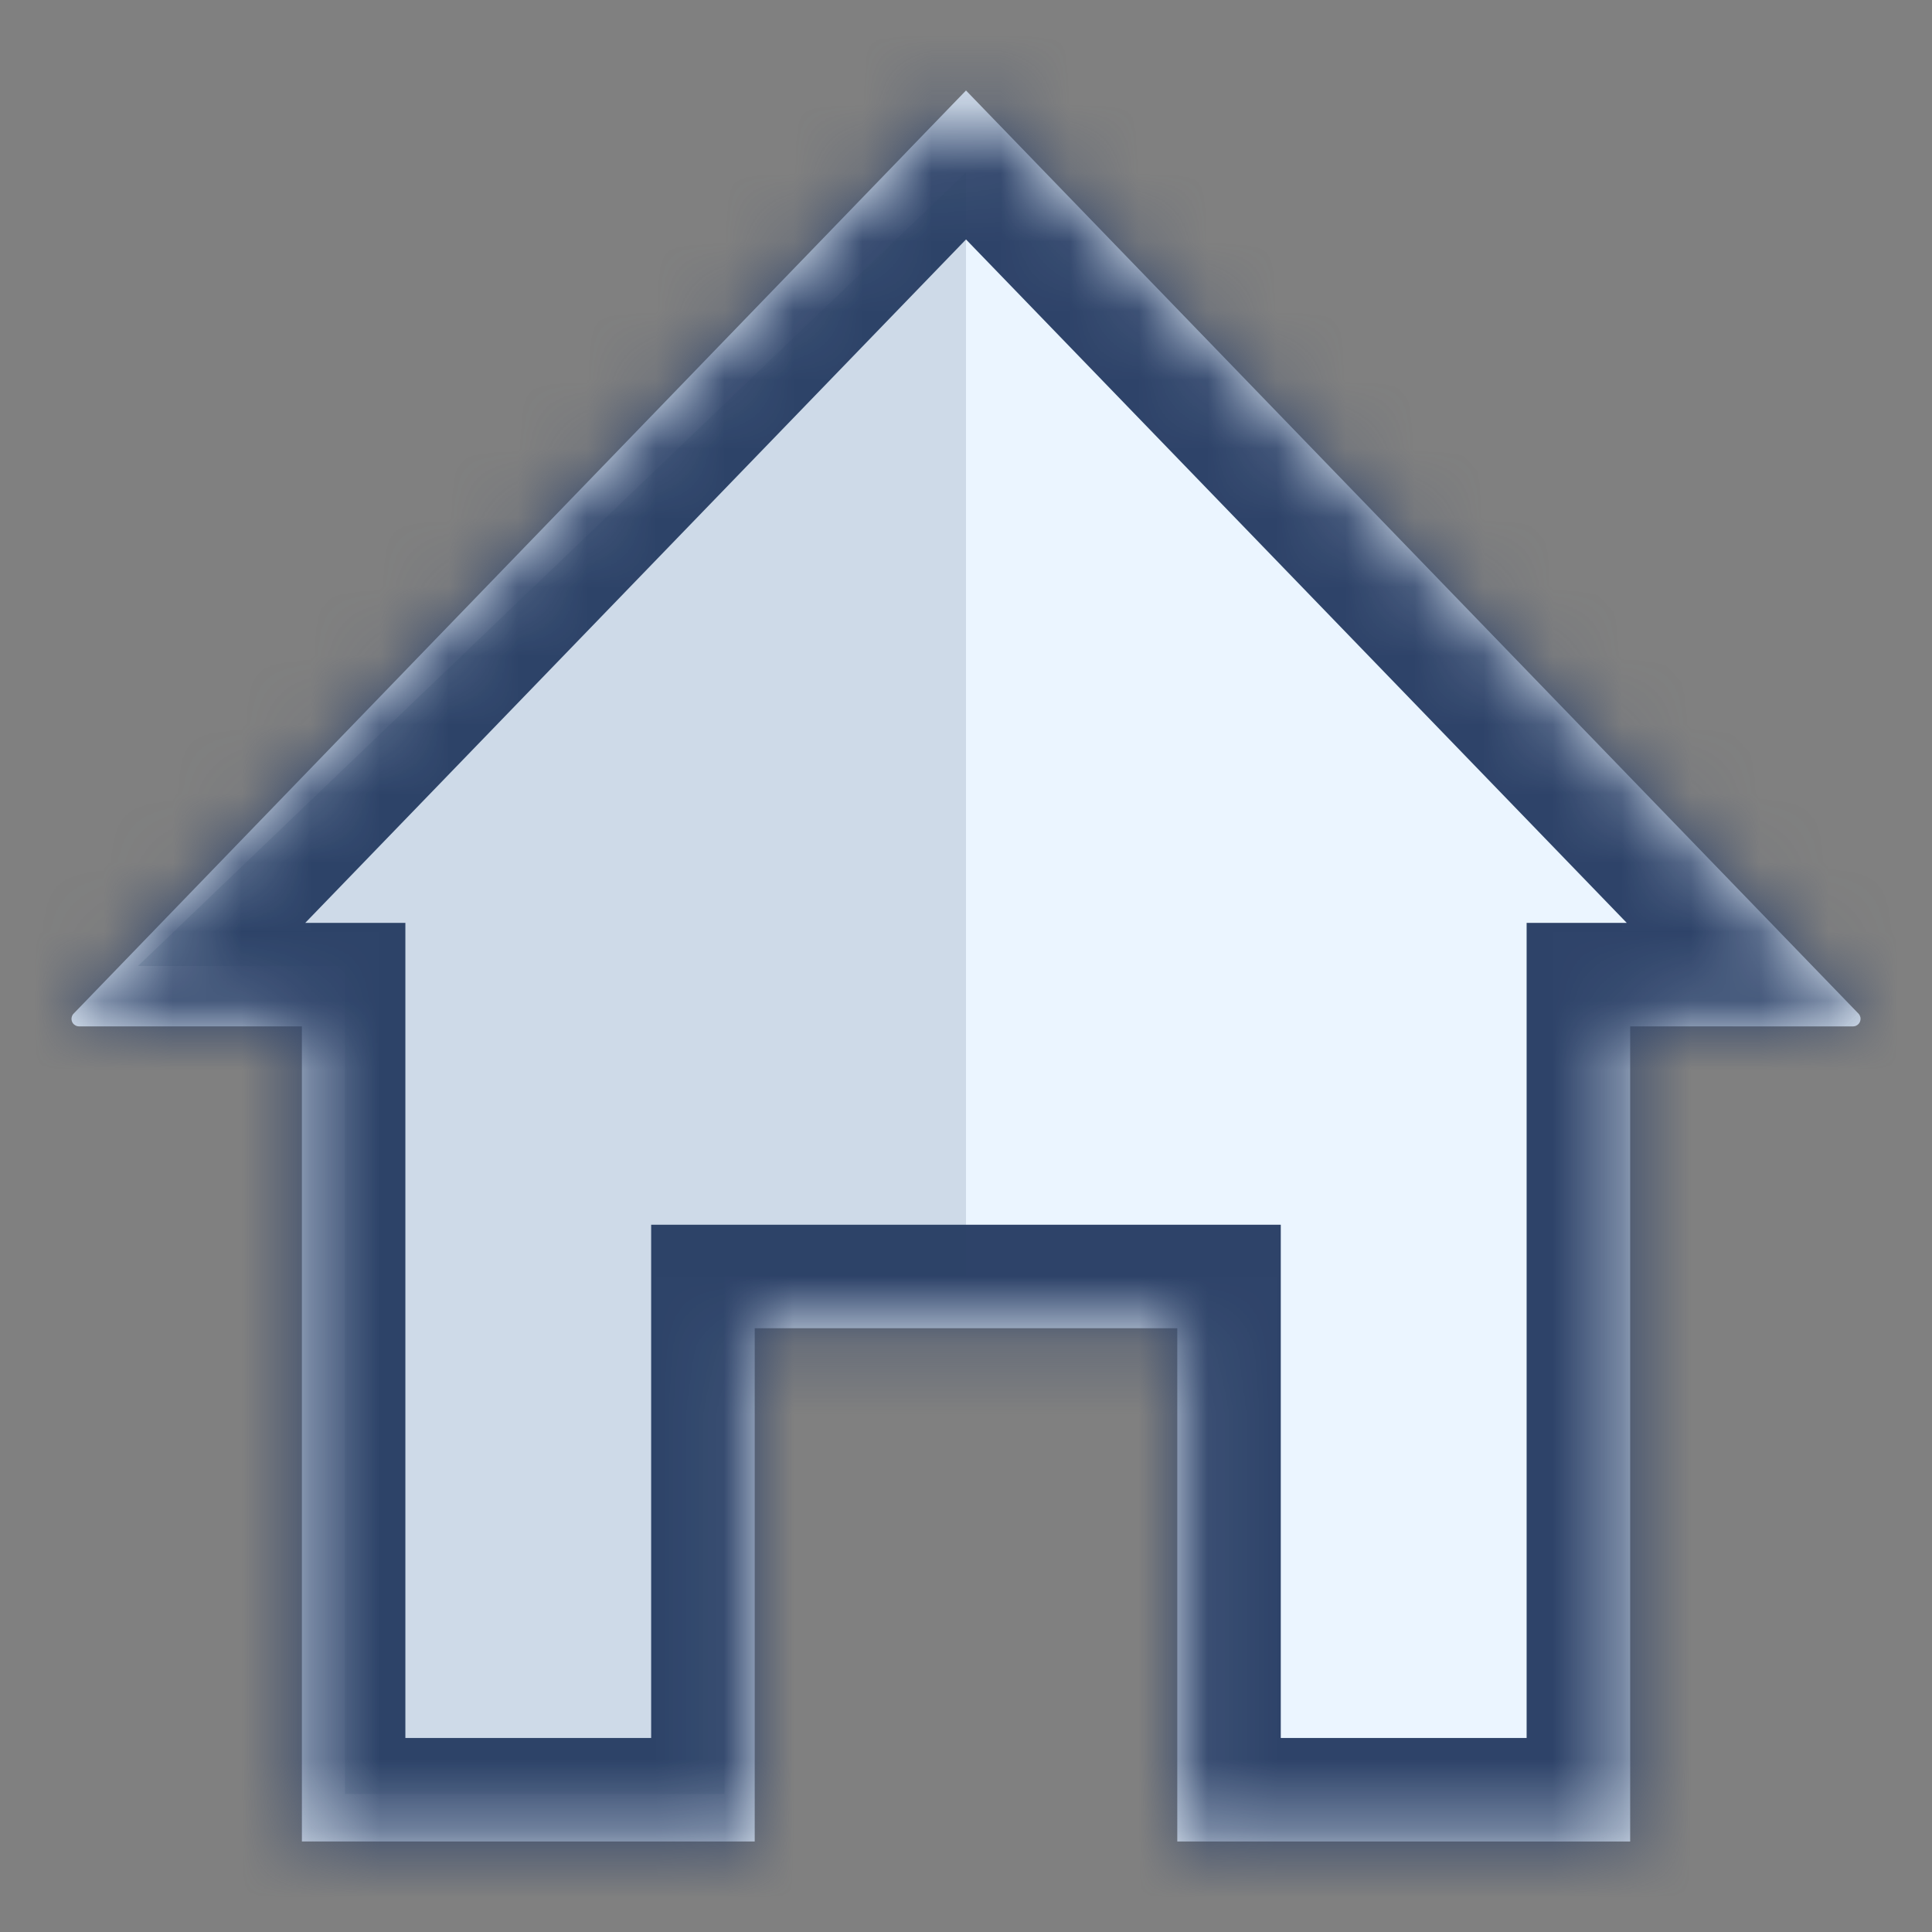
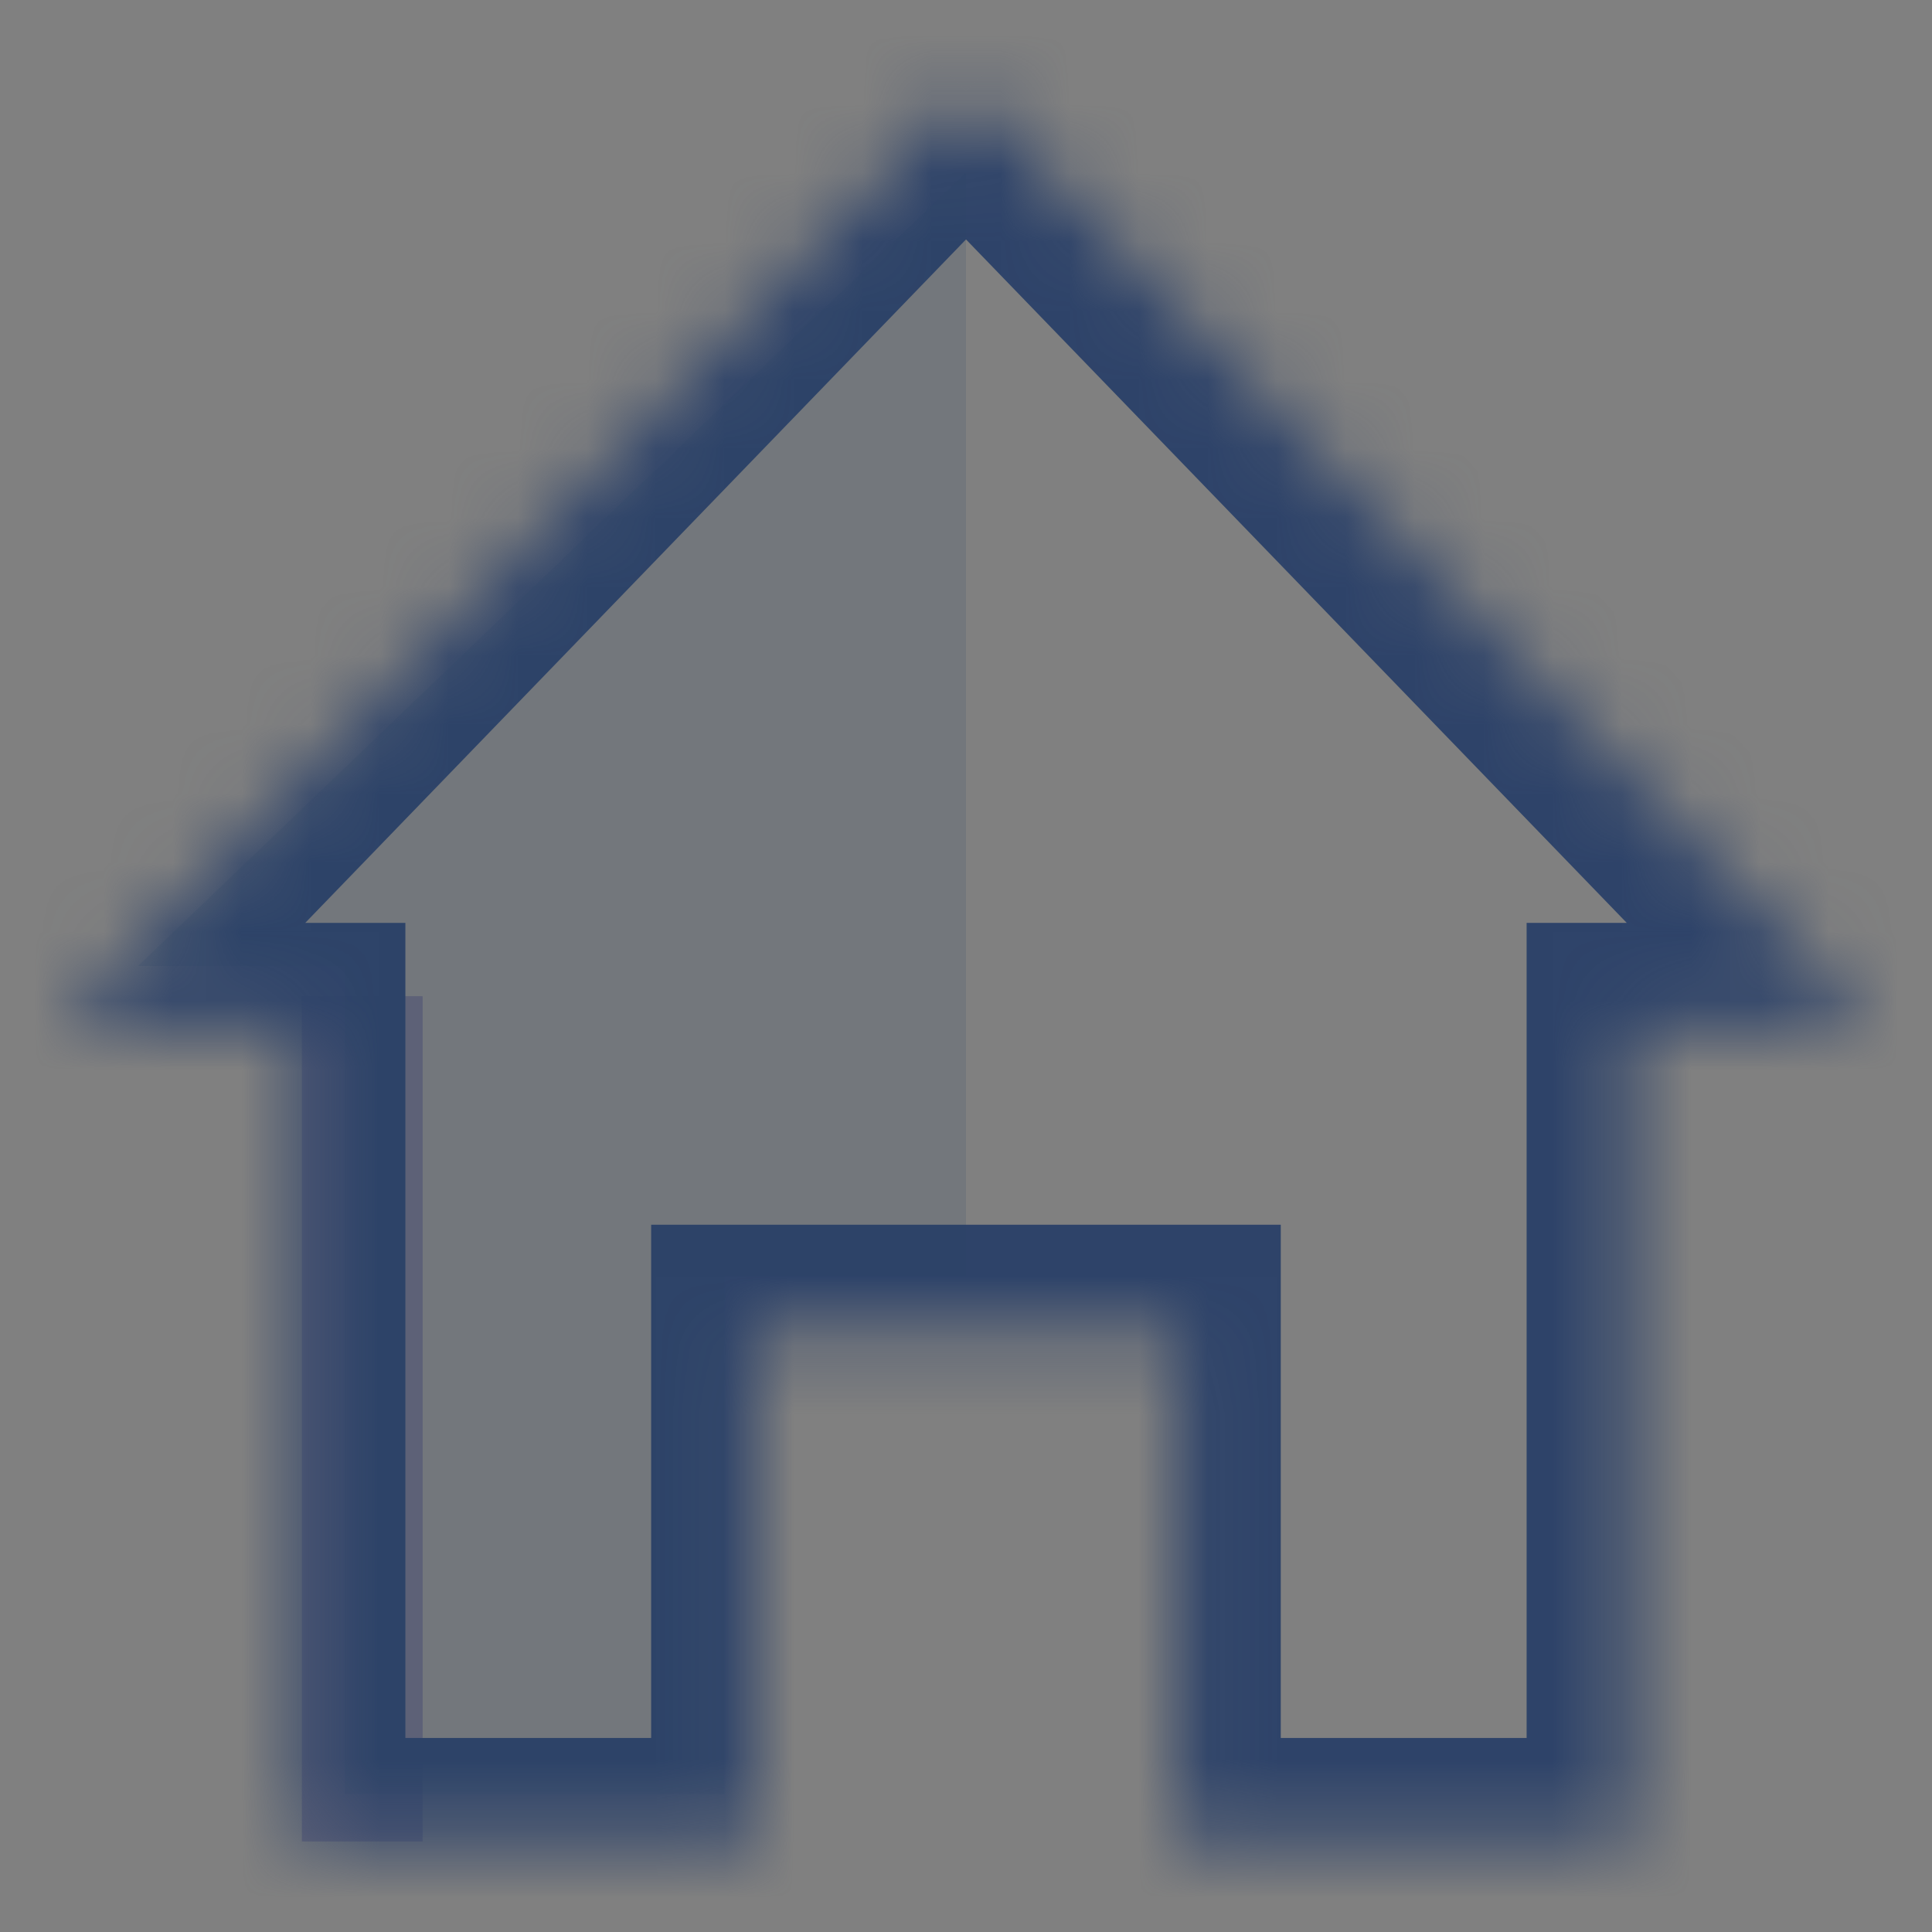
<svg xmlns="http://www.w3.org/2000/svg" width="28" height="28" viewBox="0 0 28 28" fill="none">
  <rect x="0" y="0" width="28" height="28" fill="#808080" stroke="none" />
-   <path opacity="0.25" d="M21.875 14.438H23.625V26.688H21.875V14.438Z" fill="white" />
  <path opacity="0.2" d="M4.375 14.438H6.125V26.688H4.375V14.438Z" fill="#000064" />
-   <path opacity="0.25" d="M26.93 14.687L14 1.312L13.125 2.218L25.18 14.686C25.196 14.702 25.207 14.721 25.211 14.742C25.216 14.764 25.214 14.786 25.206 14.806C25.198 14.826 25.184 14.844 25.166 14.856C25.147 14.868 25.126 14.875 25.104 14.875H26.854C26.876 14.874 26.897 14.868 26.915 14.856C26.933 14.844 26.947 14.826 26.955 14.806C26.963 14.786 26.965 14.764 26.961 14.743C26.957 14.722 26.946 14.702 26.93 14.687Z" fill="white" />
  <mask id="path-4-inside-1_101_648" fill="white">
    <path d="M14 1.312L1.07 14.687C1.054 14.702 1.043 14.722 1.039 14.743C1.034 14.764 1.036 14.786 1.044 14.807C1.052 14.827 1.066 14.844 1.085 14.856C1.103 14.869 1.124 14.875 1.146 14.875H4.375V26.688H10.938V19.25H17.062V26.688H23.625V14.875H26.855C26.876 14.875 26.898 14.869 26.916 14.856C26.934 14.844 26.948 14.827 26.956 14.807C26.964 14.786 26.966 14.764 26.962 14.743C26.957 14.722 26.947 14.702 26.931 14.687L14 1.312Z" />
  </mask>
-   <path d="M14 1.312L1.07 14.687C1.054 14.702 1.043 14.722 1.039 14.743C1.034 14.764 1.036 14.786 1.044 14.807C1.052 14.827 1.066 14.844 1.085 14.856C1.103 14.869 1.124 14.875 1.146 14.875H4.375V26.688H10.938V19.25H17.062V26.688H23.625V14.875H26.855C26.876 14.875 26.898 14.869 26.916 14.856C26.934 14.844 26.948 14.827 26.956 14.807C26.964 14.786 26.966 14.764 26.962 14.743C26.957 14.722 26.947 14.702 26.931 14.687L14 1.312Z" fill="#EBF5FF" />
  <path d="M14 1.312L15.078 0.27L14 -0.846L12.922 0.27L14 1.312ZM1.07 14.687L2.111 15.767L2.13 15.748L2.148 15.729L1.07 14.687ZM1.146 14.875V13.375L1.143 13.375L1.146 14.875ZM4.375 14.875H5.875V13.375H4.375V14.875ZM4.375 26.688H2.875V28.188H4.375V26.688ZM10.938 26.688V28.188H12.438V26.688H10.938ZM10.938 19.25V17.75H9.437V19.25H10.938ZM17.062 19.25H18.562V17.75H17.062V19.25ZM17.062 26.688H15.562V28.188H17.062V26.688ZM23.625 26.688V28.188H25.125V26.688H23.625ZM23.625 14.875V13.375H22.125V14.875H23.625ZM26.855 14.875L26.858 13.375H26.855V14.875ZM26.931 14.687L25.852 15.729L25.871 15.748L25.89 15.767L26.931 14.687ZM12.922 0.27L-0.009 13.644L2.148 15.729L15.078 2.355L12.922 0.27ZM0.029 13.607C-0.202 13.83 -0.362 14.117 -0.429 14.431L2.506 15.055C2.448 15.326 2.31 15.574 2.111 15.767L0.029 13.607ZM-0.429 14.431C-0.495 14.745 -0.467 15.072 -0.346 15.369L2.435 14.244C2.539 14.501 2.563 14.784 2.506 15.055L-0.429 14.431ZM-0.346 15.369C-0.226 15.667 -0.019 15.922 0.247 16.101L1.922 13.612C2.152 13.767 2.331 13.987 2.435 14.244L-0.346 15.369ZM0.247 16.101C0.514 16.28 0.828 16.376 1.149 16.375L1.143 13.375C1.42 13.374 1.692 13.457 1.922 13.612L0.247 16.101ZM1.146 16.375H4.375V13.375H1.146V16.375ZM2.875 14.875V26.688H5.875V14.875H2.875ZM4.375 28.188H10.938V25.188H4.375V28.188ZM12.438 26.688V19.25H9.437V26.688H12.438ZM10.938 20.75H17.062V17.75H10.938V20.75ZM15.562 19.25V26.688H18.562V19.25H15.562ZM17.062 28.188H23.625V25.188H17.062V28.188ZM25.125 26.688V14.875H22.125V26.688H25.125ZM23.625 16.375H26.855V13.375H23.625V16.375ZM26.852 16.375C27.173 16.376 27.487 16.28 27.753 16.101L26.079 13.612C26.309 13.457 26.58 13.374 26.858 13.375L26.852 16.375ZM27.753 16.101C28.02 15.922 28.226 15.667 28.347 15.369L25.566 14.244C25.67 13.987 25.849 13.767 26.079 13.612L27.753 16.101ZM28.347 15.369C28.467 15.072 28.496 14.745 28.429 14.431L25.495 15.055C25.437 14.784 25.462 14.501 25.566 14.244L28.347 15.369ZM28.429 14.431C28.362 14.117 28.203 13.83 27.972 13.607L25.89 15.767C25.69 15.574 25.552 15.326 25.495 15.055L28.429 14.431ZM28.009 13.644L15.078 0.27L12.922 2.355L25.852 15.729L28.009 13.644Z" fill="#2E4369" mask="url(#path-4-inside-1_101_648)" />
  <path opacity="0.15" d="M14 18.5V2.5L2 14H5V26H10.5V18.5H14Z" fill="#2E4369" />
</svg>